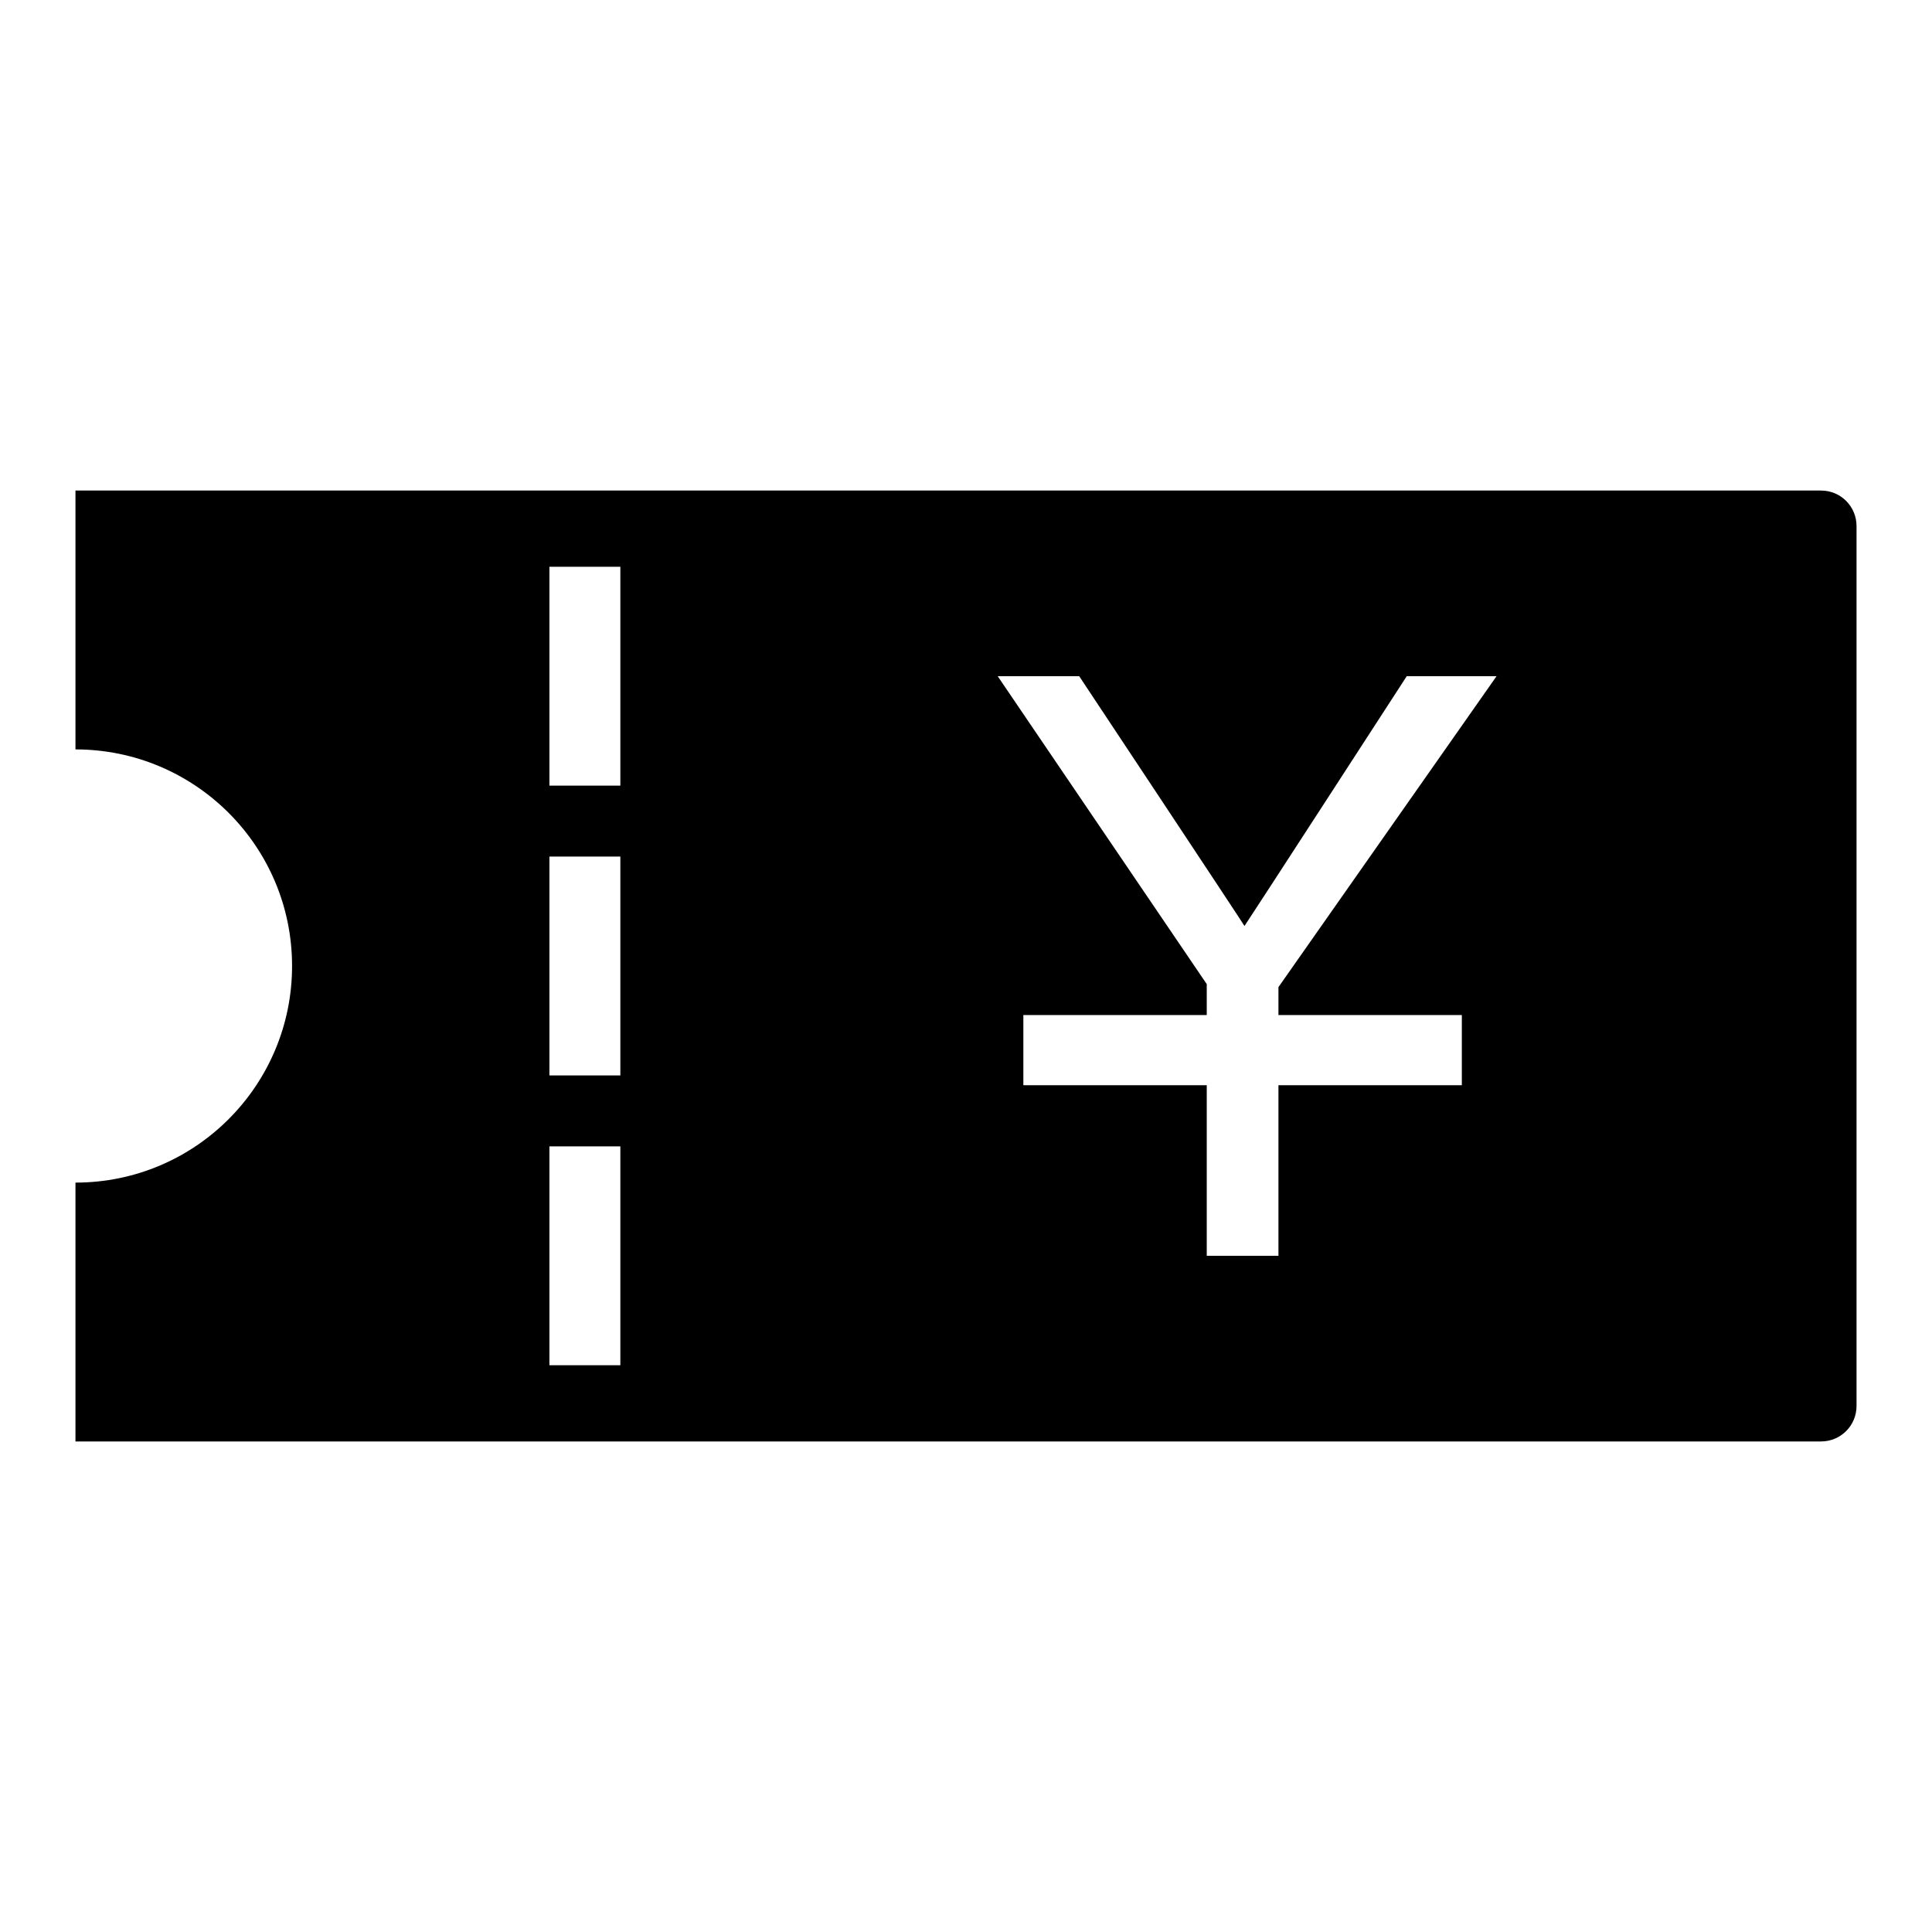
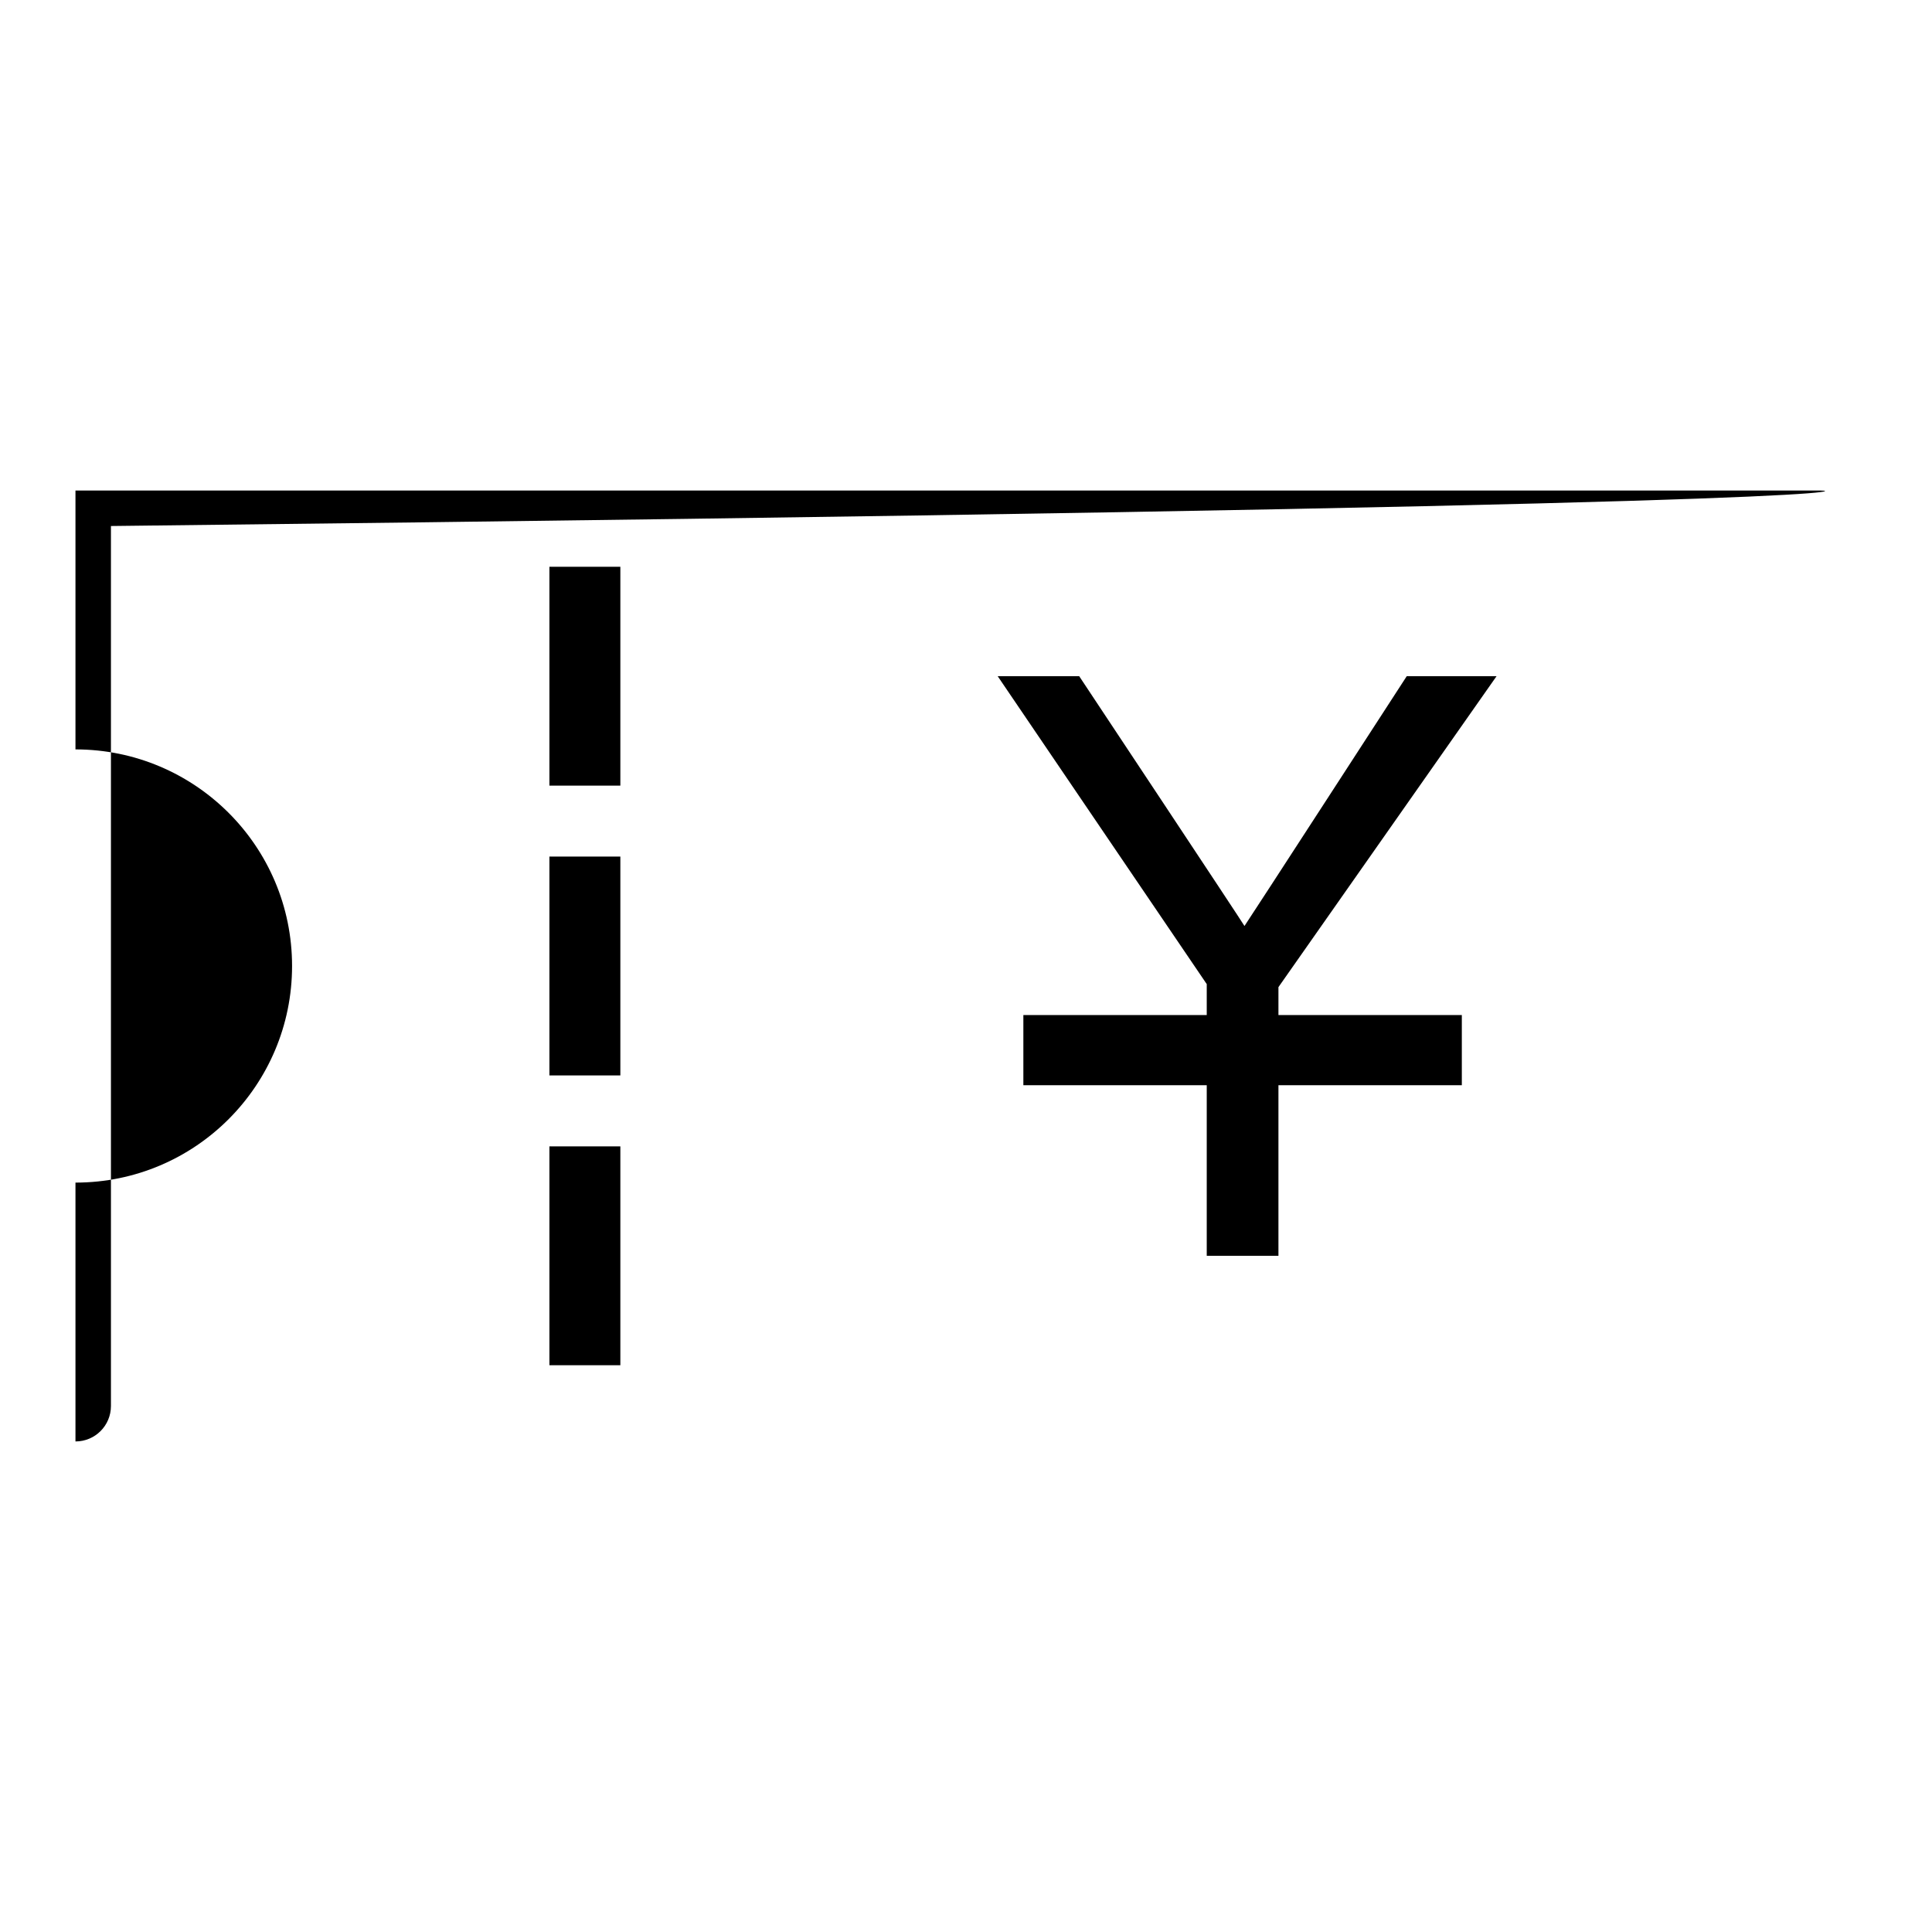
<svg xmlns="http://www.w3.org/2000/svg" version="1.1" x="0px" y="0px" viewBox="0 0 256 256" enable-background="new 0 0 256 256" xml:space="preserve">
  <g>
    <g>
-       <path fill="#000000" d="M241.3,65H10v34.3c15.8,0,28.7,12.8,28.7,28.7c0,15.8-12.8,28.7-28.7,28.7V191h231.3c2.6,0,4.7-2.1,4.7-4.7V69.7C246,67.1,243.9,65,241.3,65z M82.2,180.9h-9.4v-29h9.4V180.9z M82.2,142.5h-9.4v-29h9.4V142.5z M82.2,104.1h-9.4v-29h9.4V104.1z M193.7,134.5v9.3h-24.3v22.6h-9.5v-22.6h-24.3v-9.3h24.3v-4.1l-27.7-40.8h10.8c0,0,21.7,32.7,21.9,33.1c0.5-0.7,21.5-33.1,21.5-33.1h11.9l-28.9,41.2v3.7H193.7z" />
+       <path fill="#000000" d="M241.3,65H10v34.3c15.8,0,28.7,12.8,28.7,28.7c0,15.8-12.8,28.7-28.7,28.7V191c2.6,0,4.7-2.1,4.7-4.7V69.7C246,67.1,243.9,65,241.3,65z M82.2,180.9h-9.4v-29h9.4V180.9z M82.2,142.5h-9.4v-29h9.4V142.5z M82.2,104.1h-9.4v-29h9.4V104.1z M193.7,134.5v9.3h-24.3v22.6h-9.5v-22.6h-24.3v-9.3h24.3v-4.1l-27.7-40.8h10.8c0,0,21.7,32.7,21.9,33.1c0.5-0.7,21.5-33.1,21.5-33.1h11.9l-28.9,41.2v3.7H193.7z" />
    </g>
  </g>
</svg>